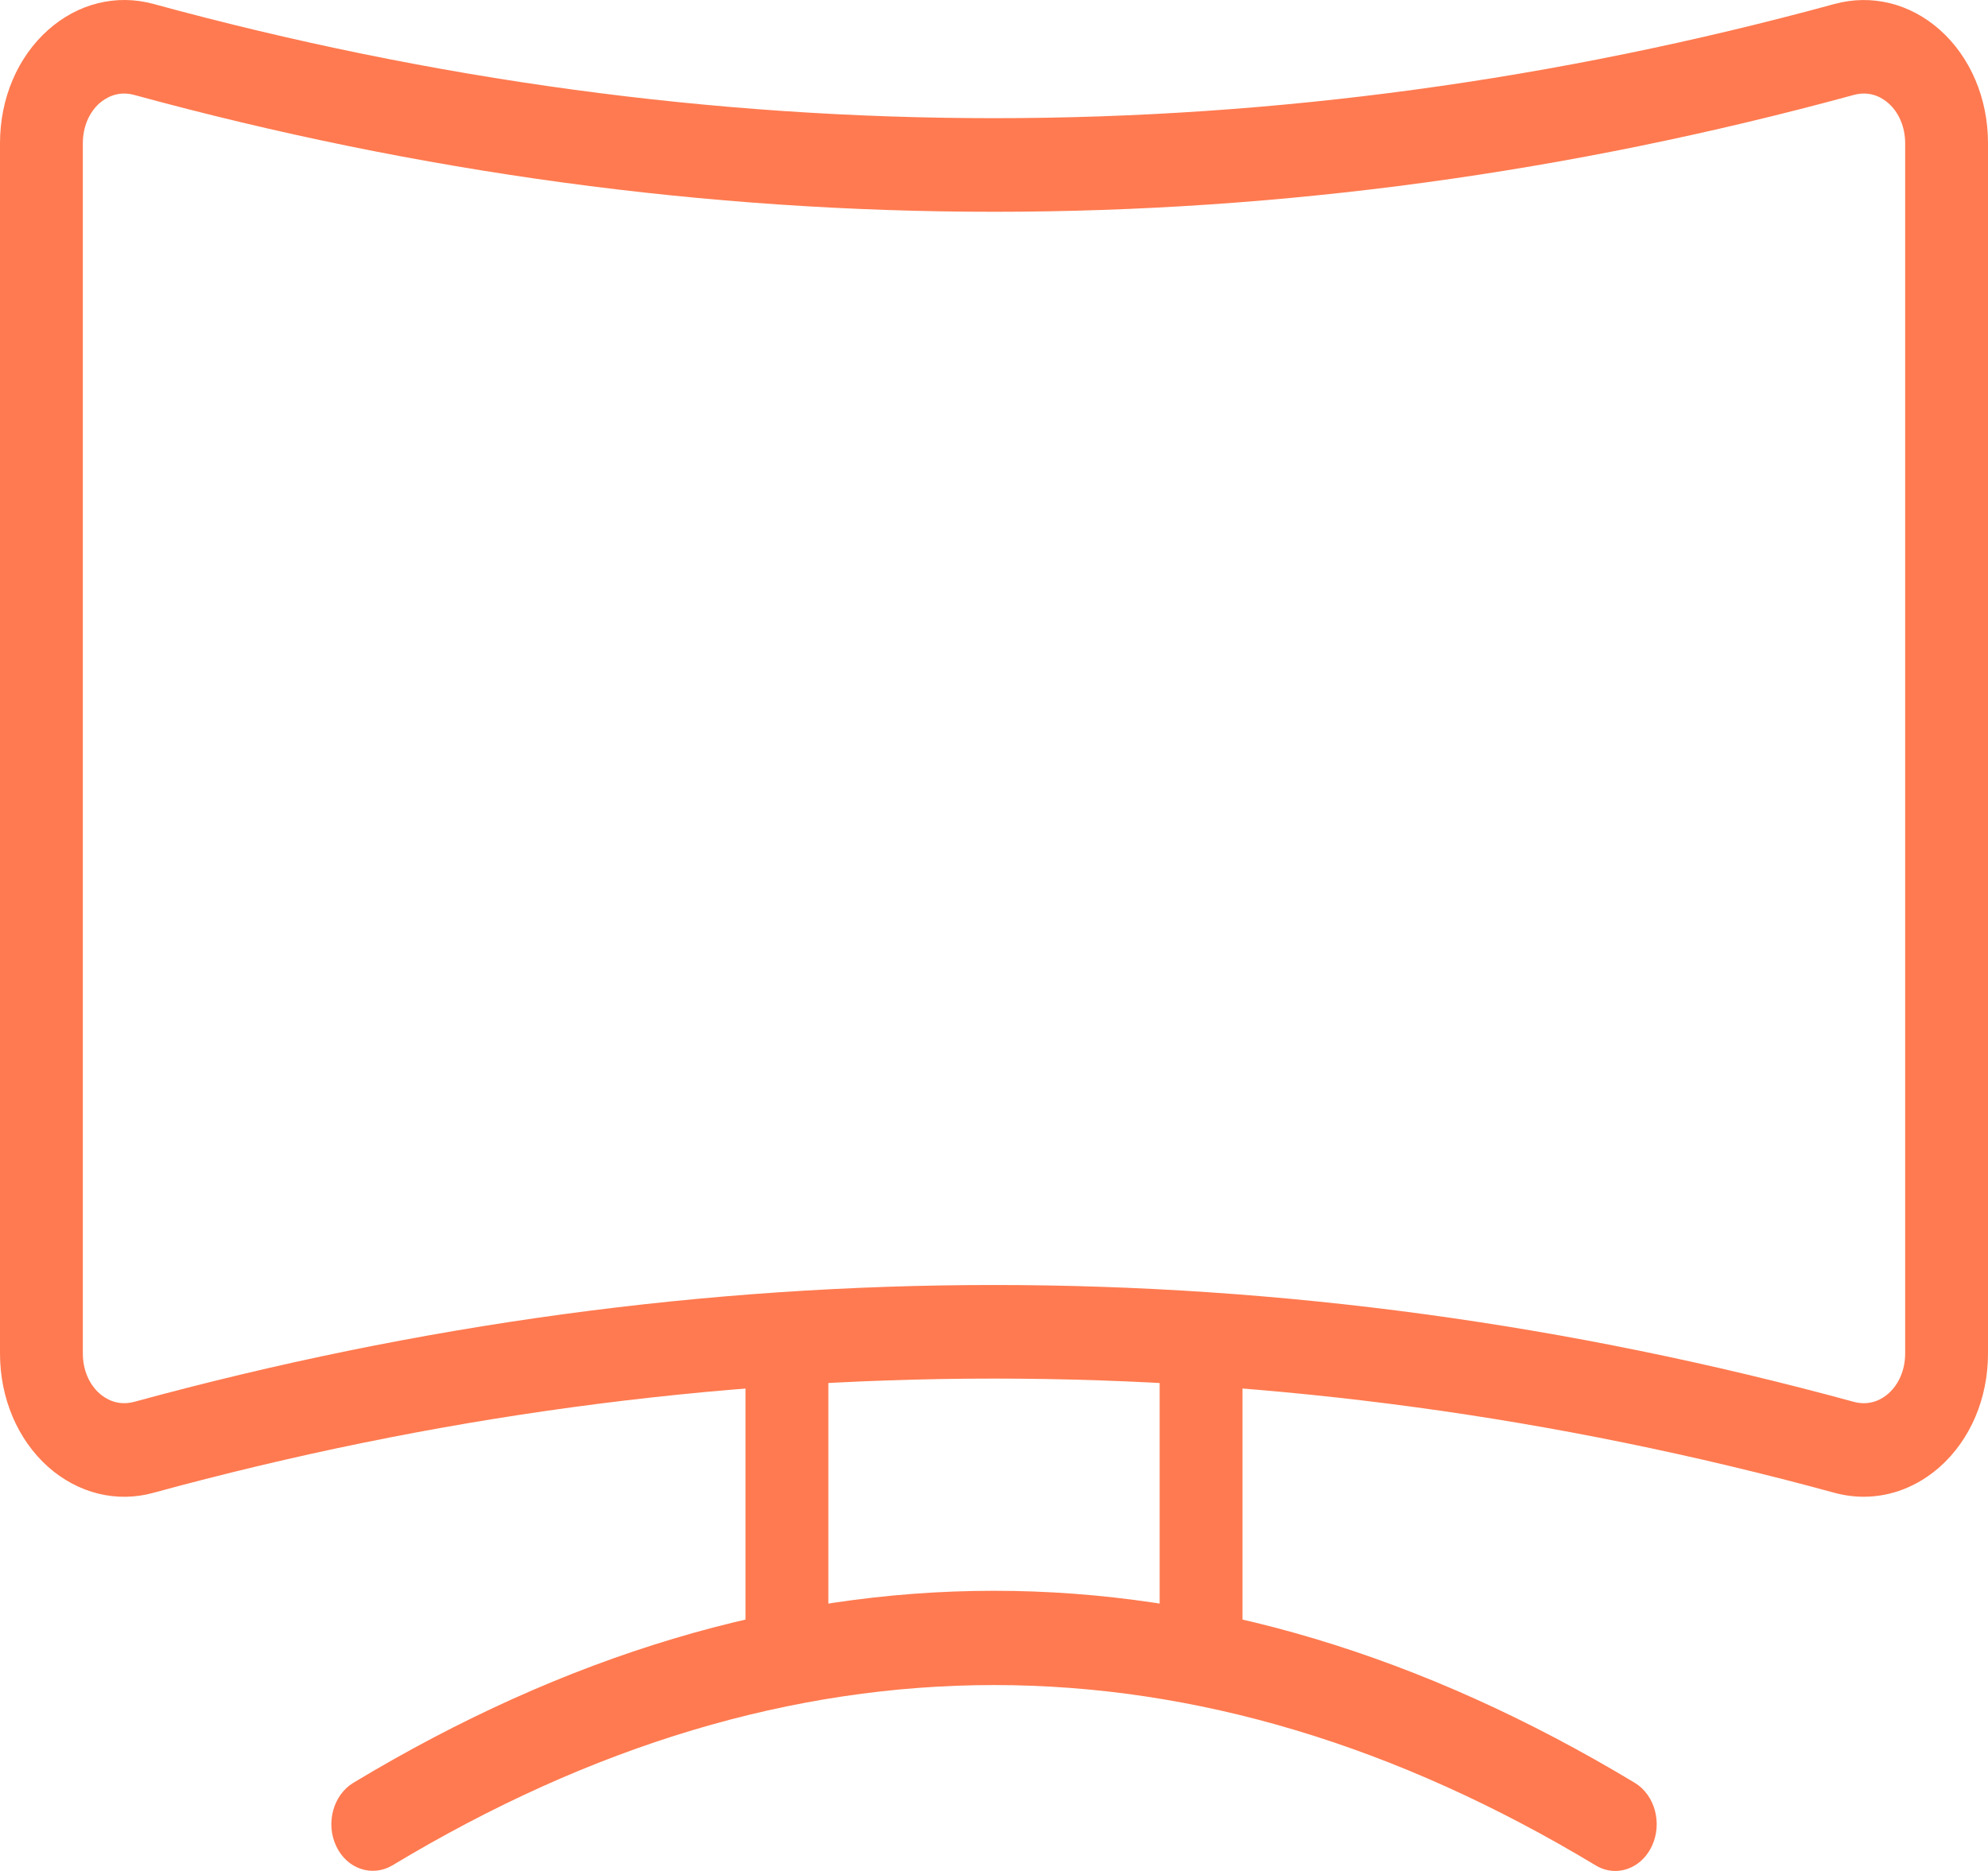
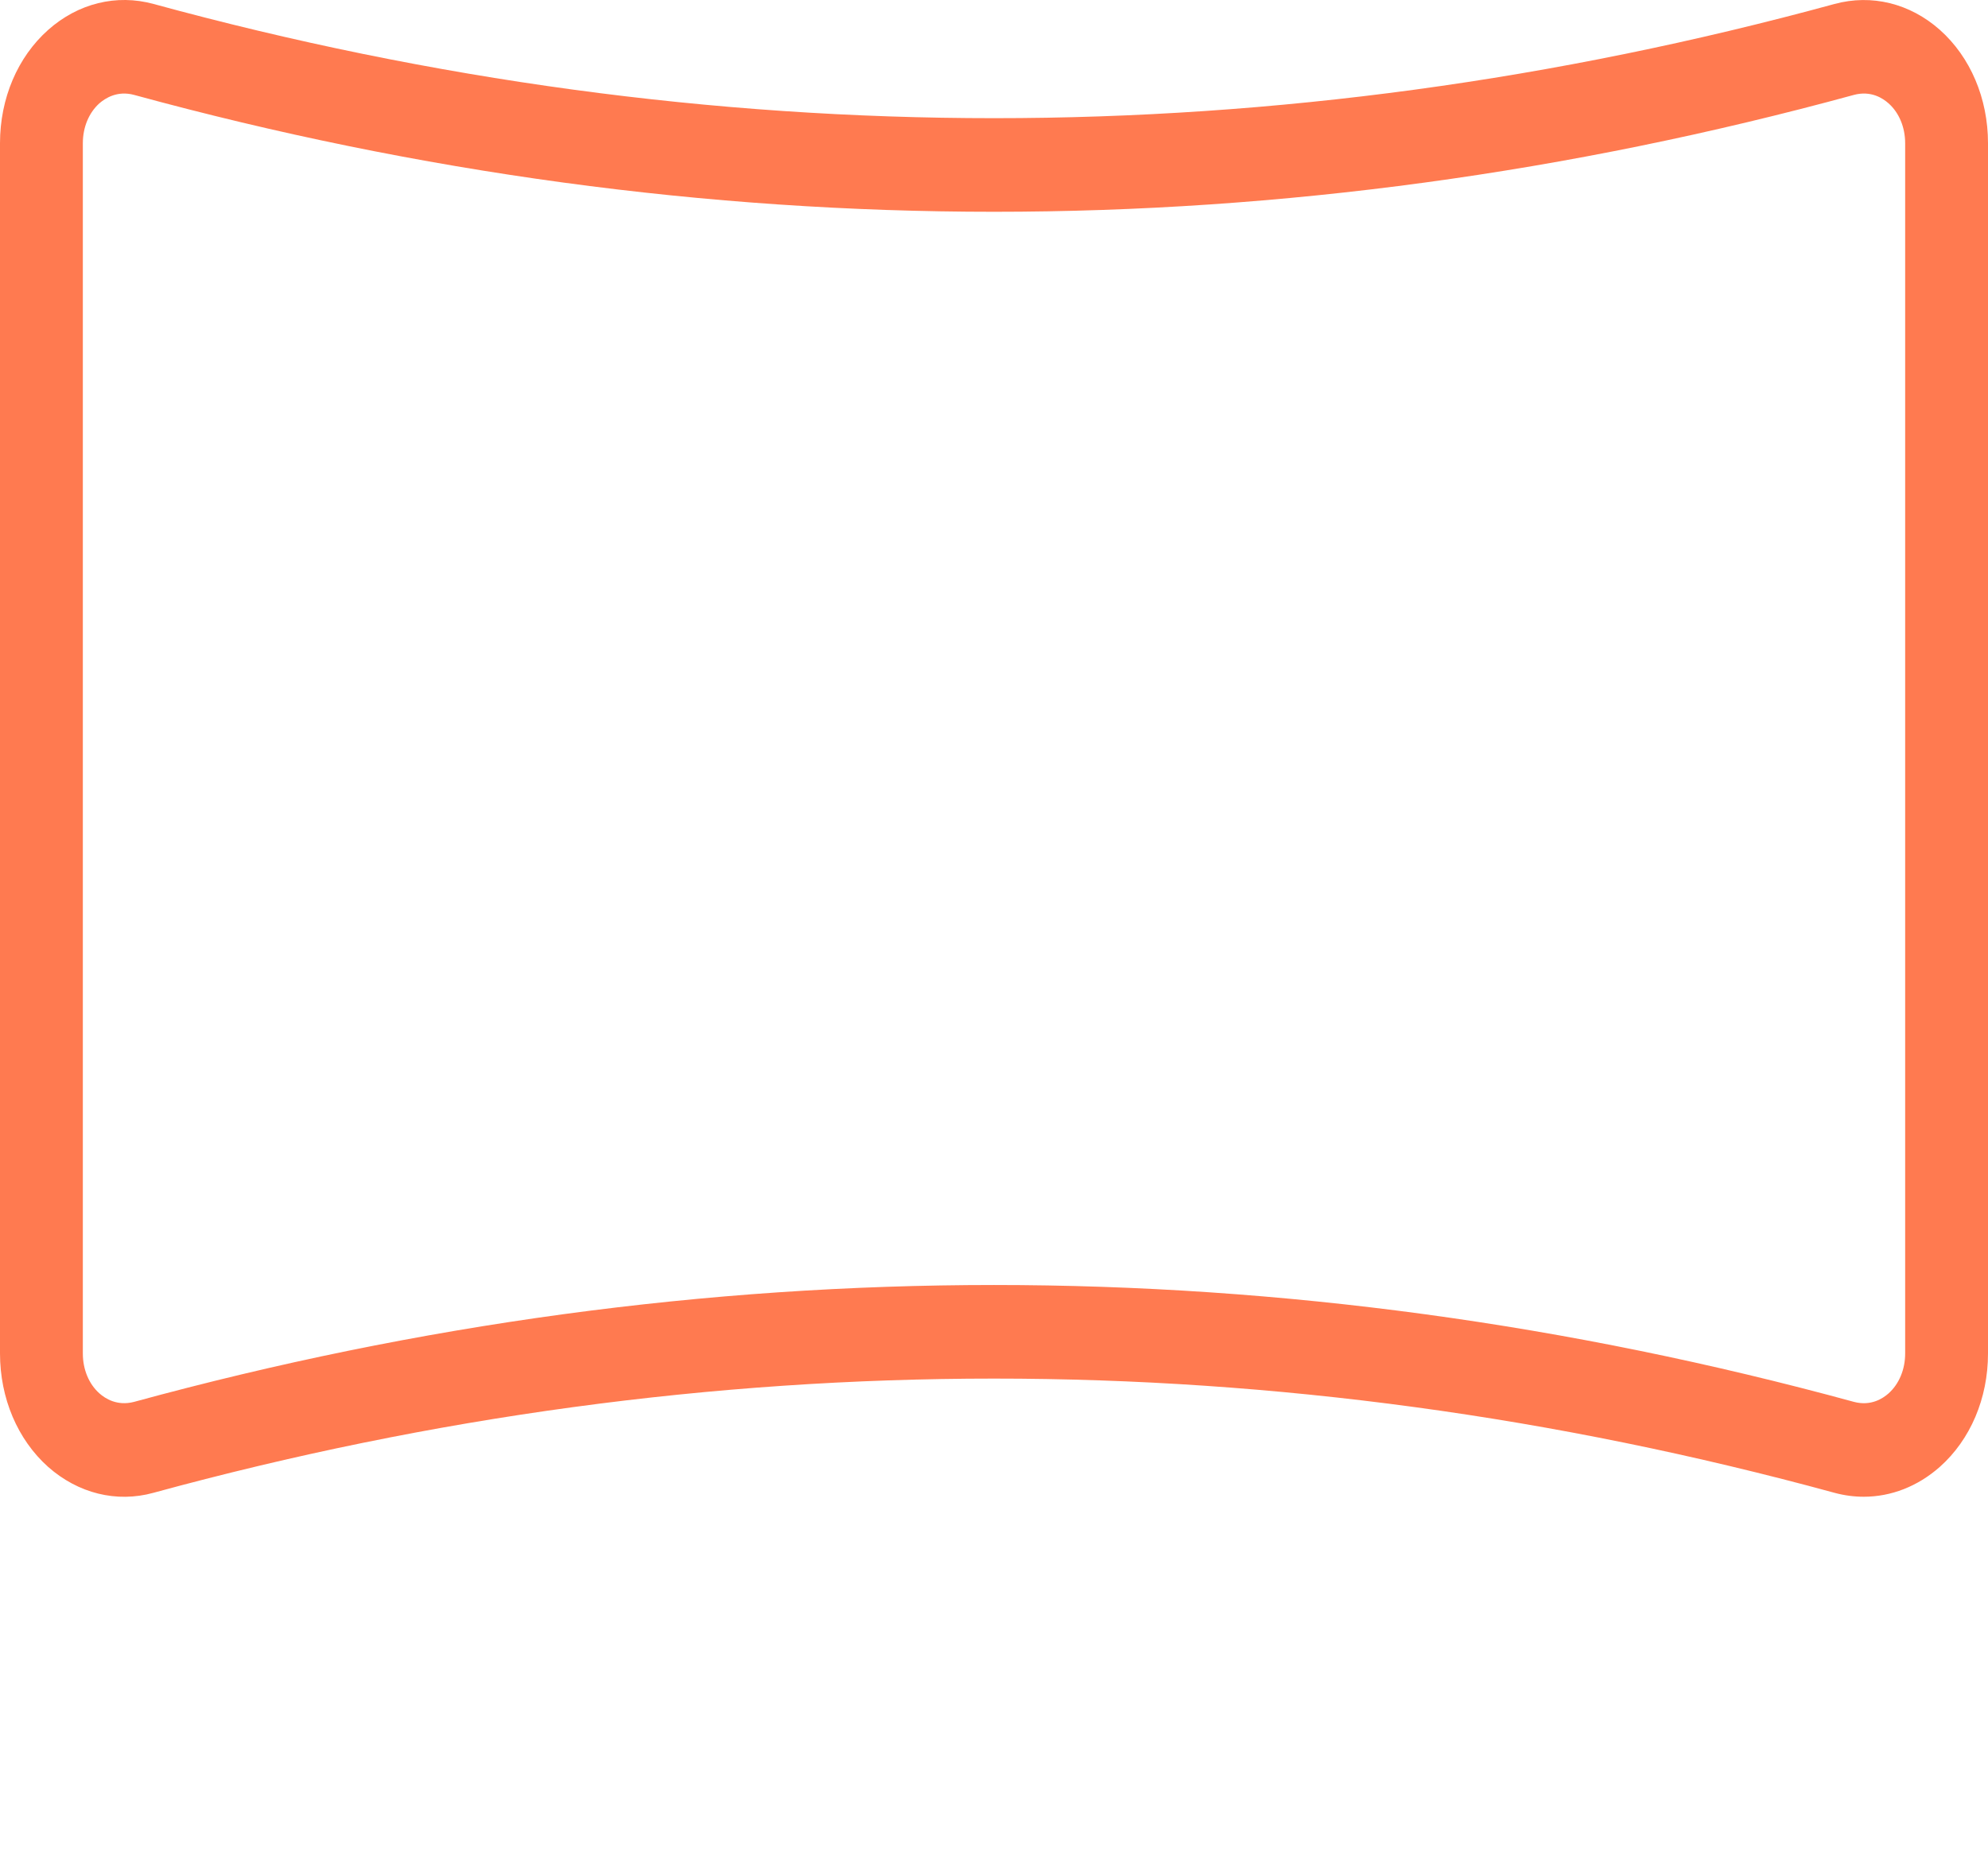
<svg xmlns="http://www.w3.org/2000/svg" width="85" height="80" viewBox="0 0 85 80" fill="none">
-   <path d="M51.354 71.999C50.376 71.999 49.583 71.103 49.583 69.999V57.999C49.583 56.895 50.376 55.999 51.354 55.999C52.331 55.999 53.125 56.895 53.125 57.999V69.999C53.125 71.103 52.331 71.999 51.354 71.999Z" fill="#FF7A50" />
-   <path d="M33.646 71.999C32.668 71.999 31.875 71.103 31.875 69.999V57.999C31.875 56.895 32.668 55.999 33.646 55.999C34.623 55.999 35.417 56.895 35.417 57.999V69.999C35.417 71.103 34.623 71.999 33.646 71.999Z" fill="#FF7A50" />
-   <path d="M69.062 80C68.779 80 68.496 79.924 68.23 79.764C51.159 69.48 33.844 69.48 16.773 79.764C15.909 80.272 14.836 79.916 14.375 78.94C13.915 77.964 14.244 76.756 15.105 76.232C33.284 65.283 51.718 65.283 69.898 76.232C70.758 76.752 71.088 77.964 70.627 78.94C70.309 79.616 69.696 80 69.062 80Z" fill="#FF7A50" />
  <path d="M79.688 63.999C79.273 63.999 78.855 63.944 78.437 63.831C54.588 57.319 30.409 57.319 6.559 63.831C4.98 64.267 3.34 63.855 2.058 62.723C0.751 61.555 0 59.787 0 57.871V6.125C0 4.209 0.751 2.441 2.061 1.277C3.34 0.141 4.98 -0.263 6.563 0.169C30.412 6.681 54.591 6.681 78.441 0.169C80.024 -0.259 81.66 0.141 82.942 1.277C84.249 2.441 85 4.209 85 6.125V57.875C85 59.791 84.249 61.559 82.939 62.723C81.993 63.559 80.856 63.999 79.688 63.999ZM79.27 59.943C79.999 60.135 80.506 59.795 80.75 59.579C81.2 59.175 81.458 58.555 81.458 57.875V6.125C81.458 5.445 81.2 4.821 80.75 4.421C80.506 4.201 79.996 3.865 79.27 4.057C54.871 10.722 30.129 10.722 5.73 4.057C5.011 3.865 4.501 4.201 4.25 4.417C3.8 4.821 3.542 5.441 3.542 6.125V57.875C3.542 58.555 3.8 59.179 4.25 59.579C4.498 59.799 5.008 60.131 5.73 59.943C30.129 53.279 54.871 53.279 79.27 59.943Z" fill="#FF7A50" />
</svg>